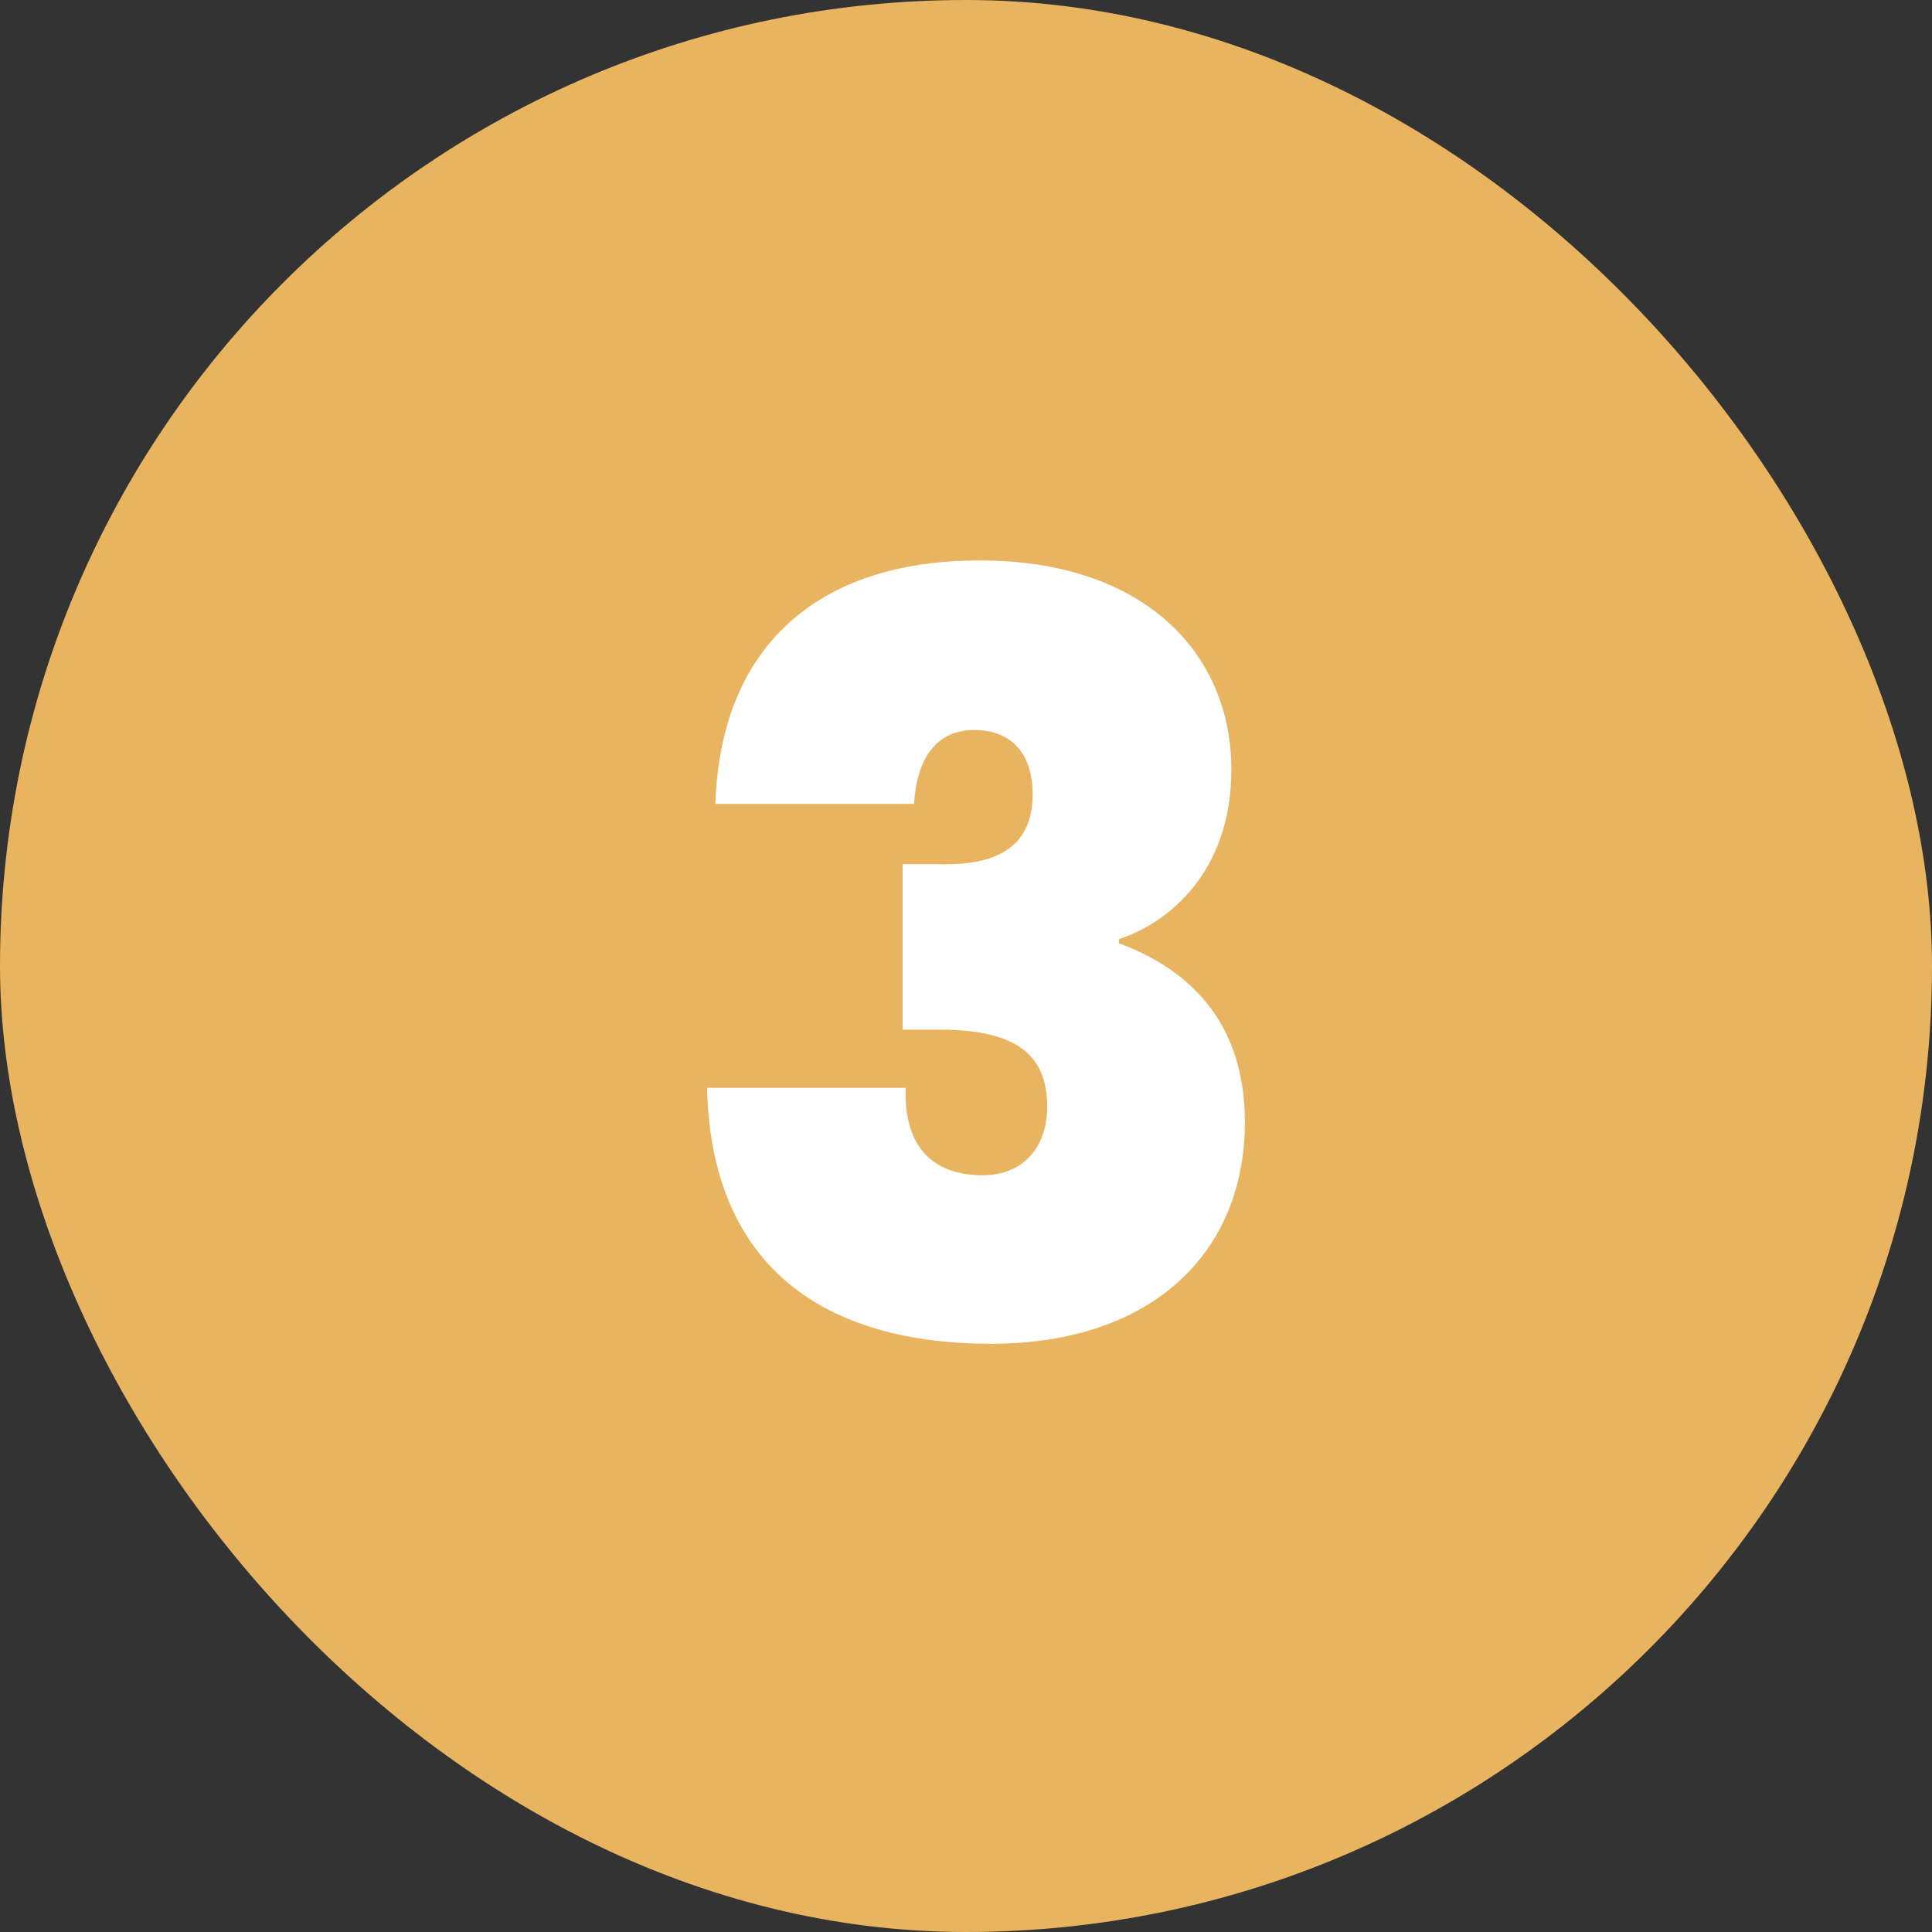
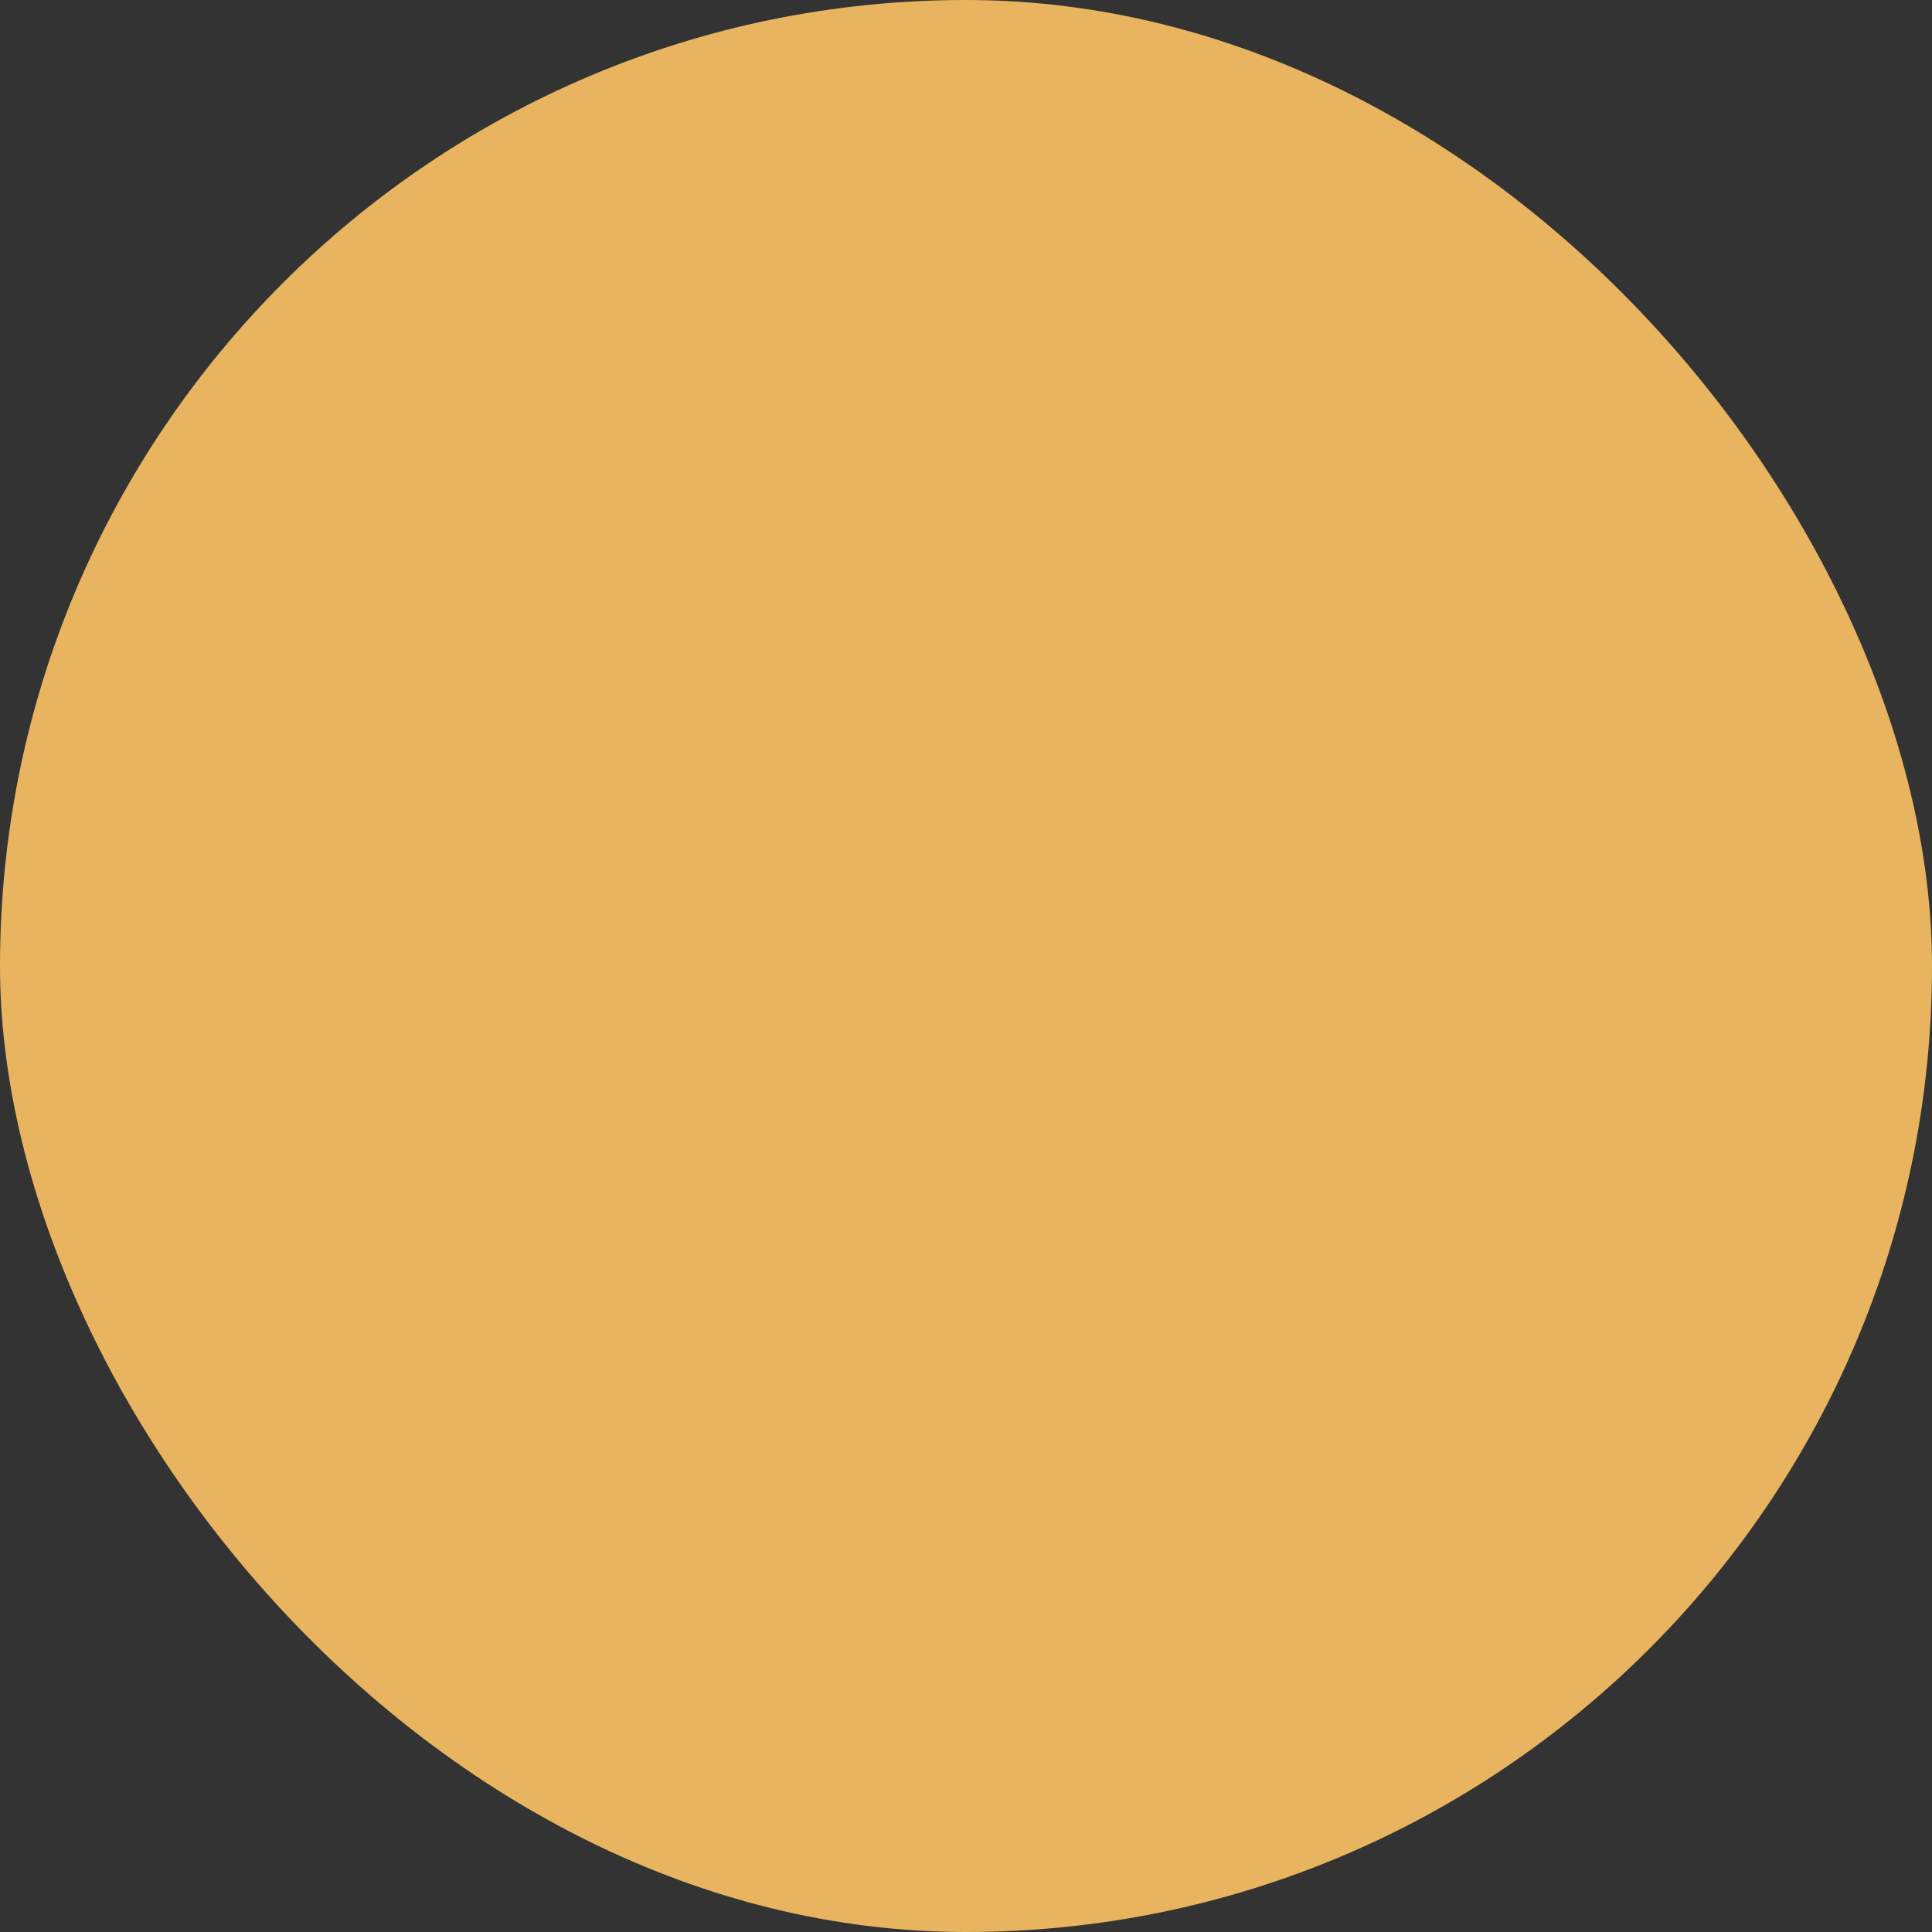
<svg xmlns="http://www.w3.org/2000/svg" width="52" height="52" viewBox="0 0 52 52" fill="none">
  <rect x="0" y="0" width="52" height="52" fill="#333333" stroke="none" />
  <rect width="52" height="52" rx="26" fill="#E8B460" />
-   <path d="M19.254 21.636C19.394 17.408 21.998 15.084 26.366 15.084C30.79 15.084 33.142 17.576 33.142 20.712C33.142 23.512 31.406 24.856 30.118 25.276V25.388C32.078 26.116 33.506 27.572 33.506 30.204C33.506 33.732 30.986 36.168 26.674 36.168C22.25 36.168 19.142 34.152 19.03 29.28H24.378C24.322 30.736 24.994 31.632 26.45 31.632C27.542 31.632 28.186 30.876 28.186 29.784C28.186 28.384 27.346 27.712 25.274 27.712H24.294V23.26H25.246C26.31 23.288 27.794 23.12 27.794 21.384C27.794 20.208 27.15 19.648 26.226 19.648C25.022 19.648 24.658 20.684 24.602 21.636H19.254Z" fill="white" />
</svg>